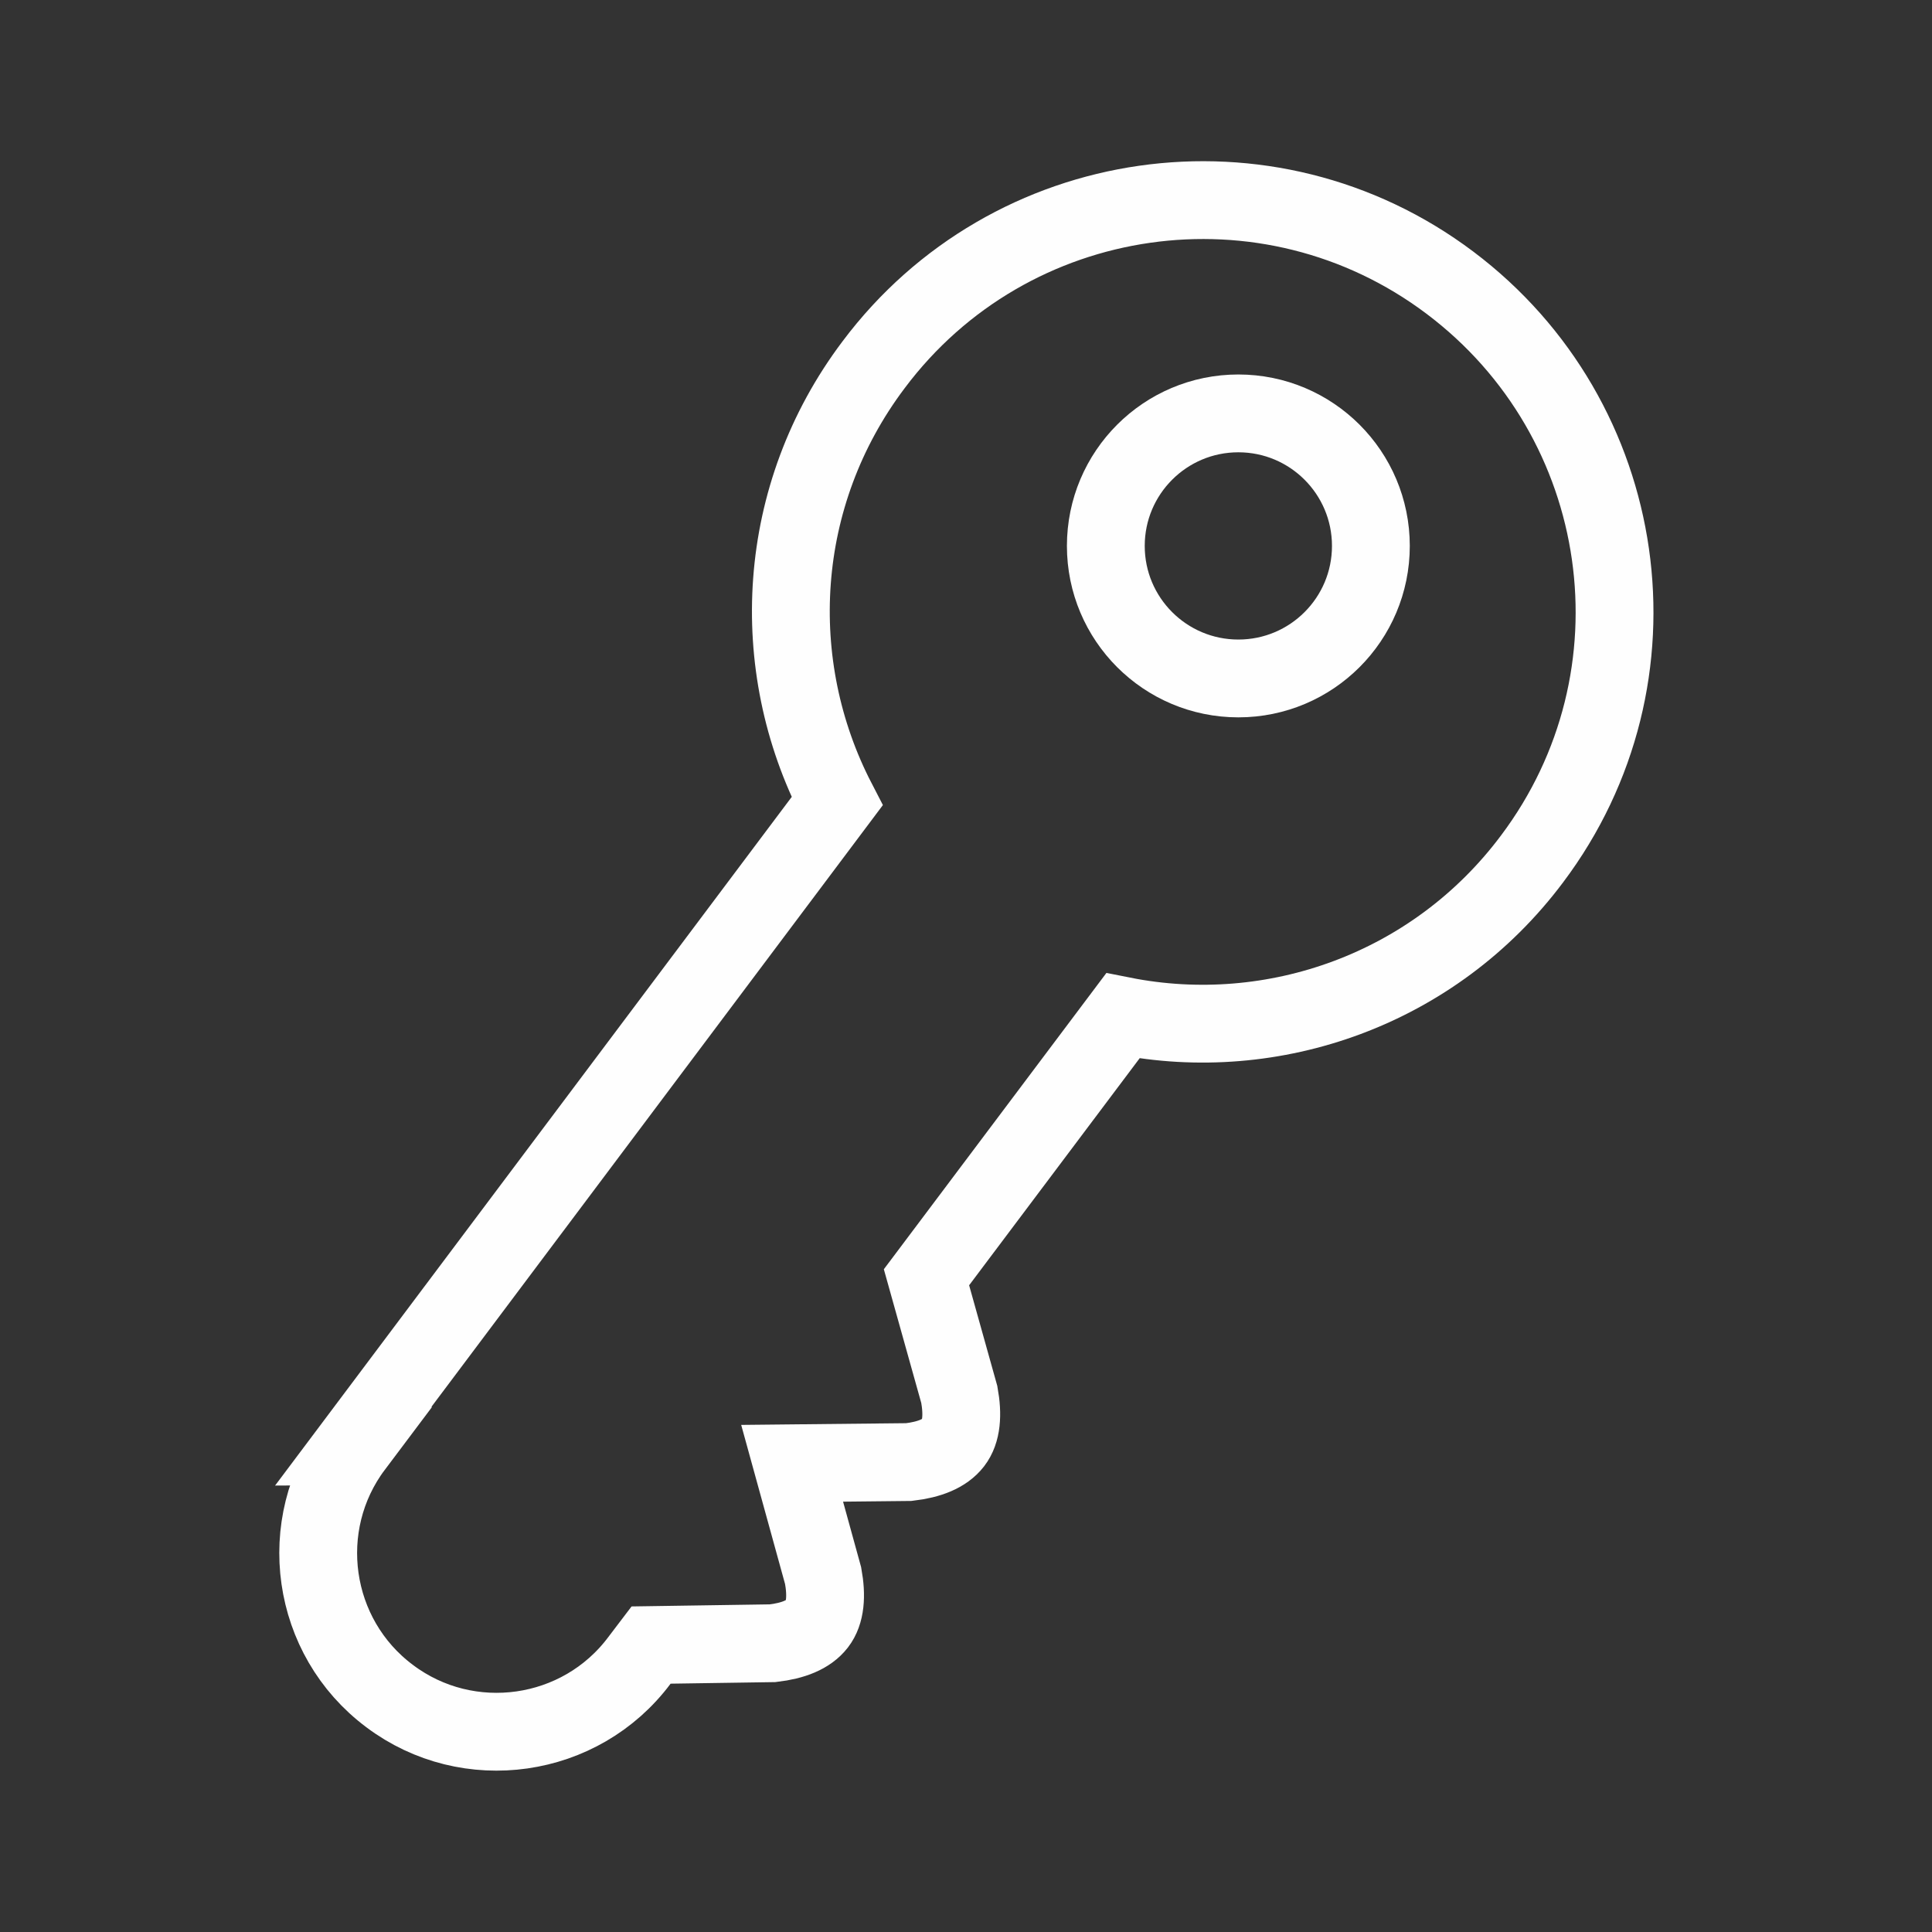
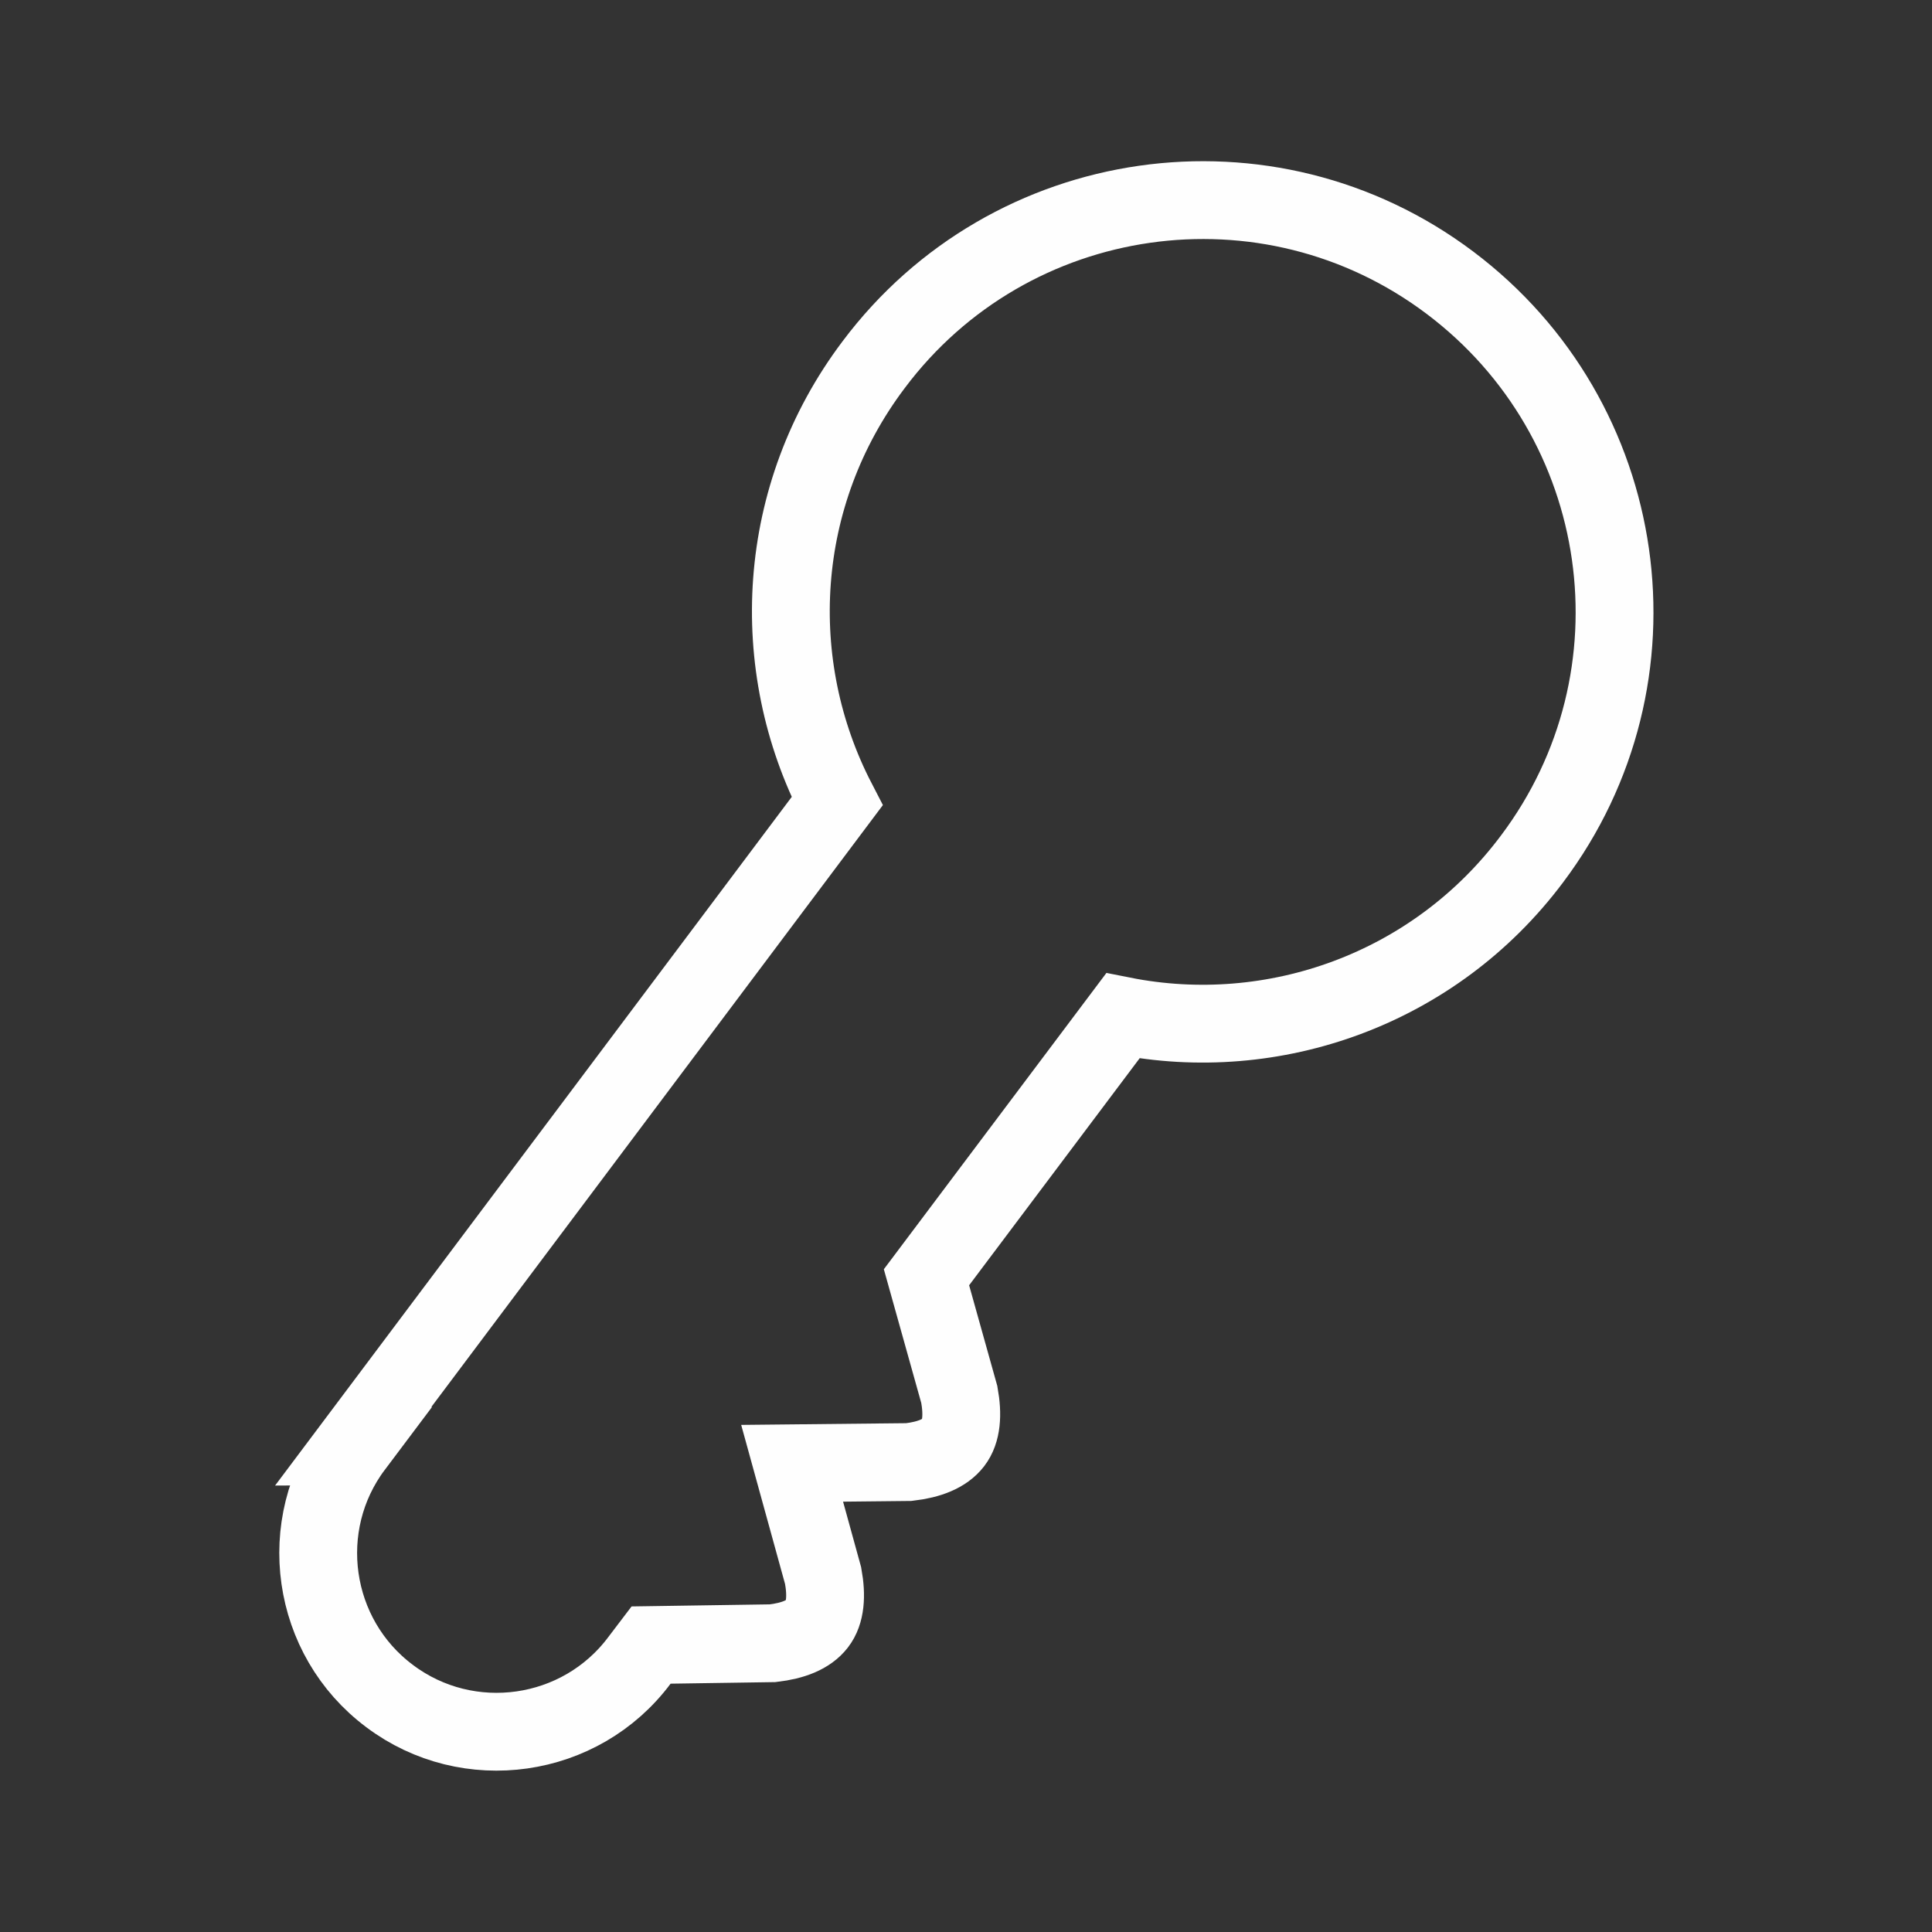
<svg xmlns="http://www.w3.org/2000/svg" xml:space="preserve" width="20mm" height="20mm" style="shape-rendering:geometricPrecision; text-rendering:geometricPrecision; image-rendering:optimizeQuality; fill-rule:evenodd; clip-rule:evenodd" viewBox="0 0 3.178 3.178">
  <rect x="0" y="0" width="3.178" height="3.178" fill="#333333" stroke="none" />
  <defs>
    <style type="text/css">
   
    .str0 {stroke:#FEFEFE;stroke-width:0.128}
    .fil0 {fill:none}
   
  </style>
  </defs>
  <g id="Layer_x0020_1">
    <path class="fil0 str0" d="M0.581 2.379l0.796 -1.061c-0.116,-0.224 -0.102,-0.503 0.06,-0.718 0.224,-0.299 0.649,-0.36 0.948,-0.135 0.299,0.225 0.36,0.649 0.135,0.948 -0.161,0.215 -0.426,0.307 -0.673,0.258l-0.323 0.43 0.054 0.193c0.006,0.033 0.004,0.061 -0.01,0.079 -0.014,0.018 -0.039,0.028 -0.073,0.032l-0.192 0.002 0.051 0.185c0.006,0.033 0.004,0.061 -0.01,0.079 -0.014,0.018 -0.039,0.028 -0.073,0.032l-0.2 0.003 -0.019 0.025c-0.097,0.13 -0.282,0.156 -0.411,0.059 -0.13,-0.097 -0.156,-0.282 -0.059,-0.411z" />
-     <rect class="fil0" width="3.178" height="3.178" />
-     <circle class="fil0 str0" cx="2.037" cy="0.898" r="0.218" />
  </g>
</svg>